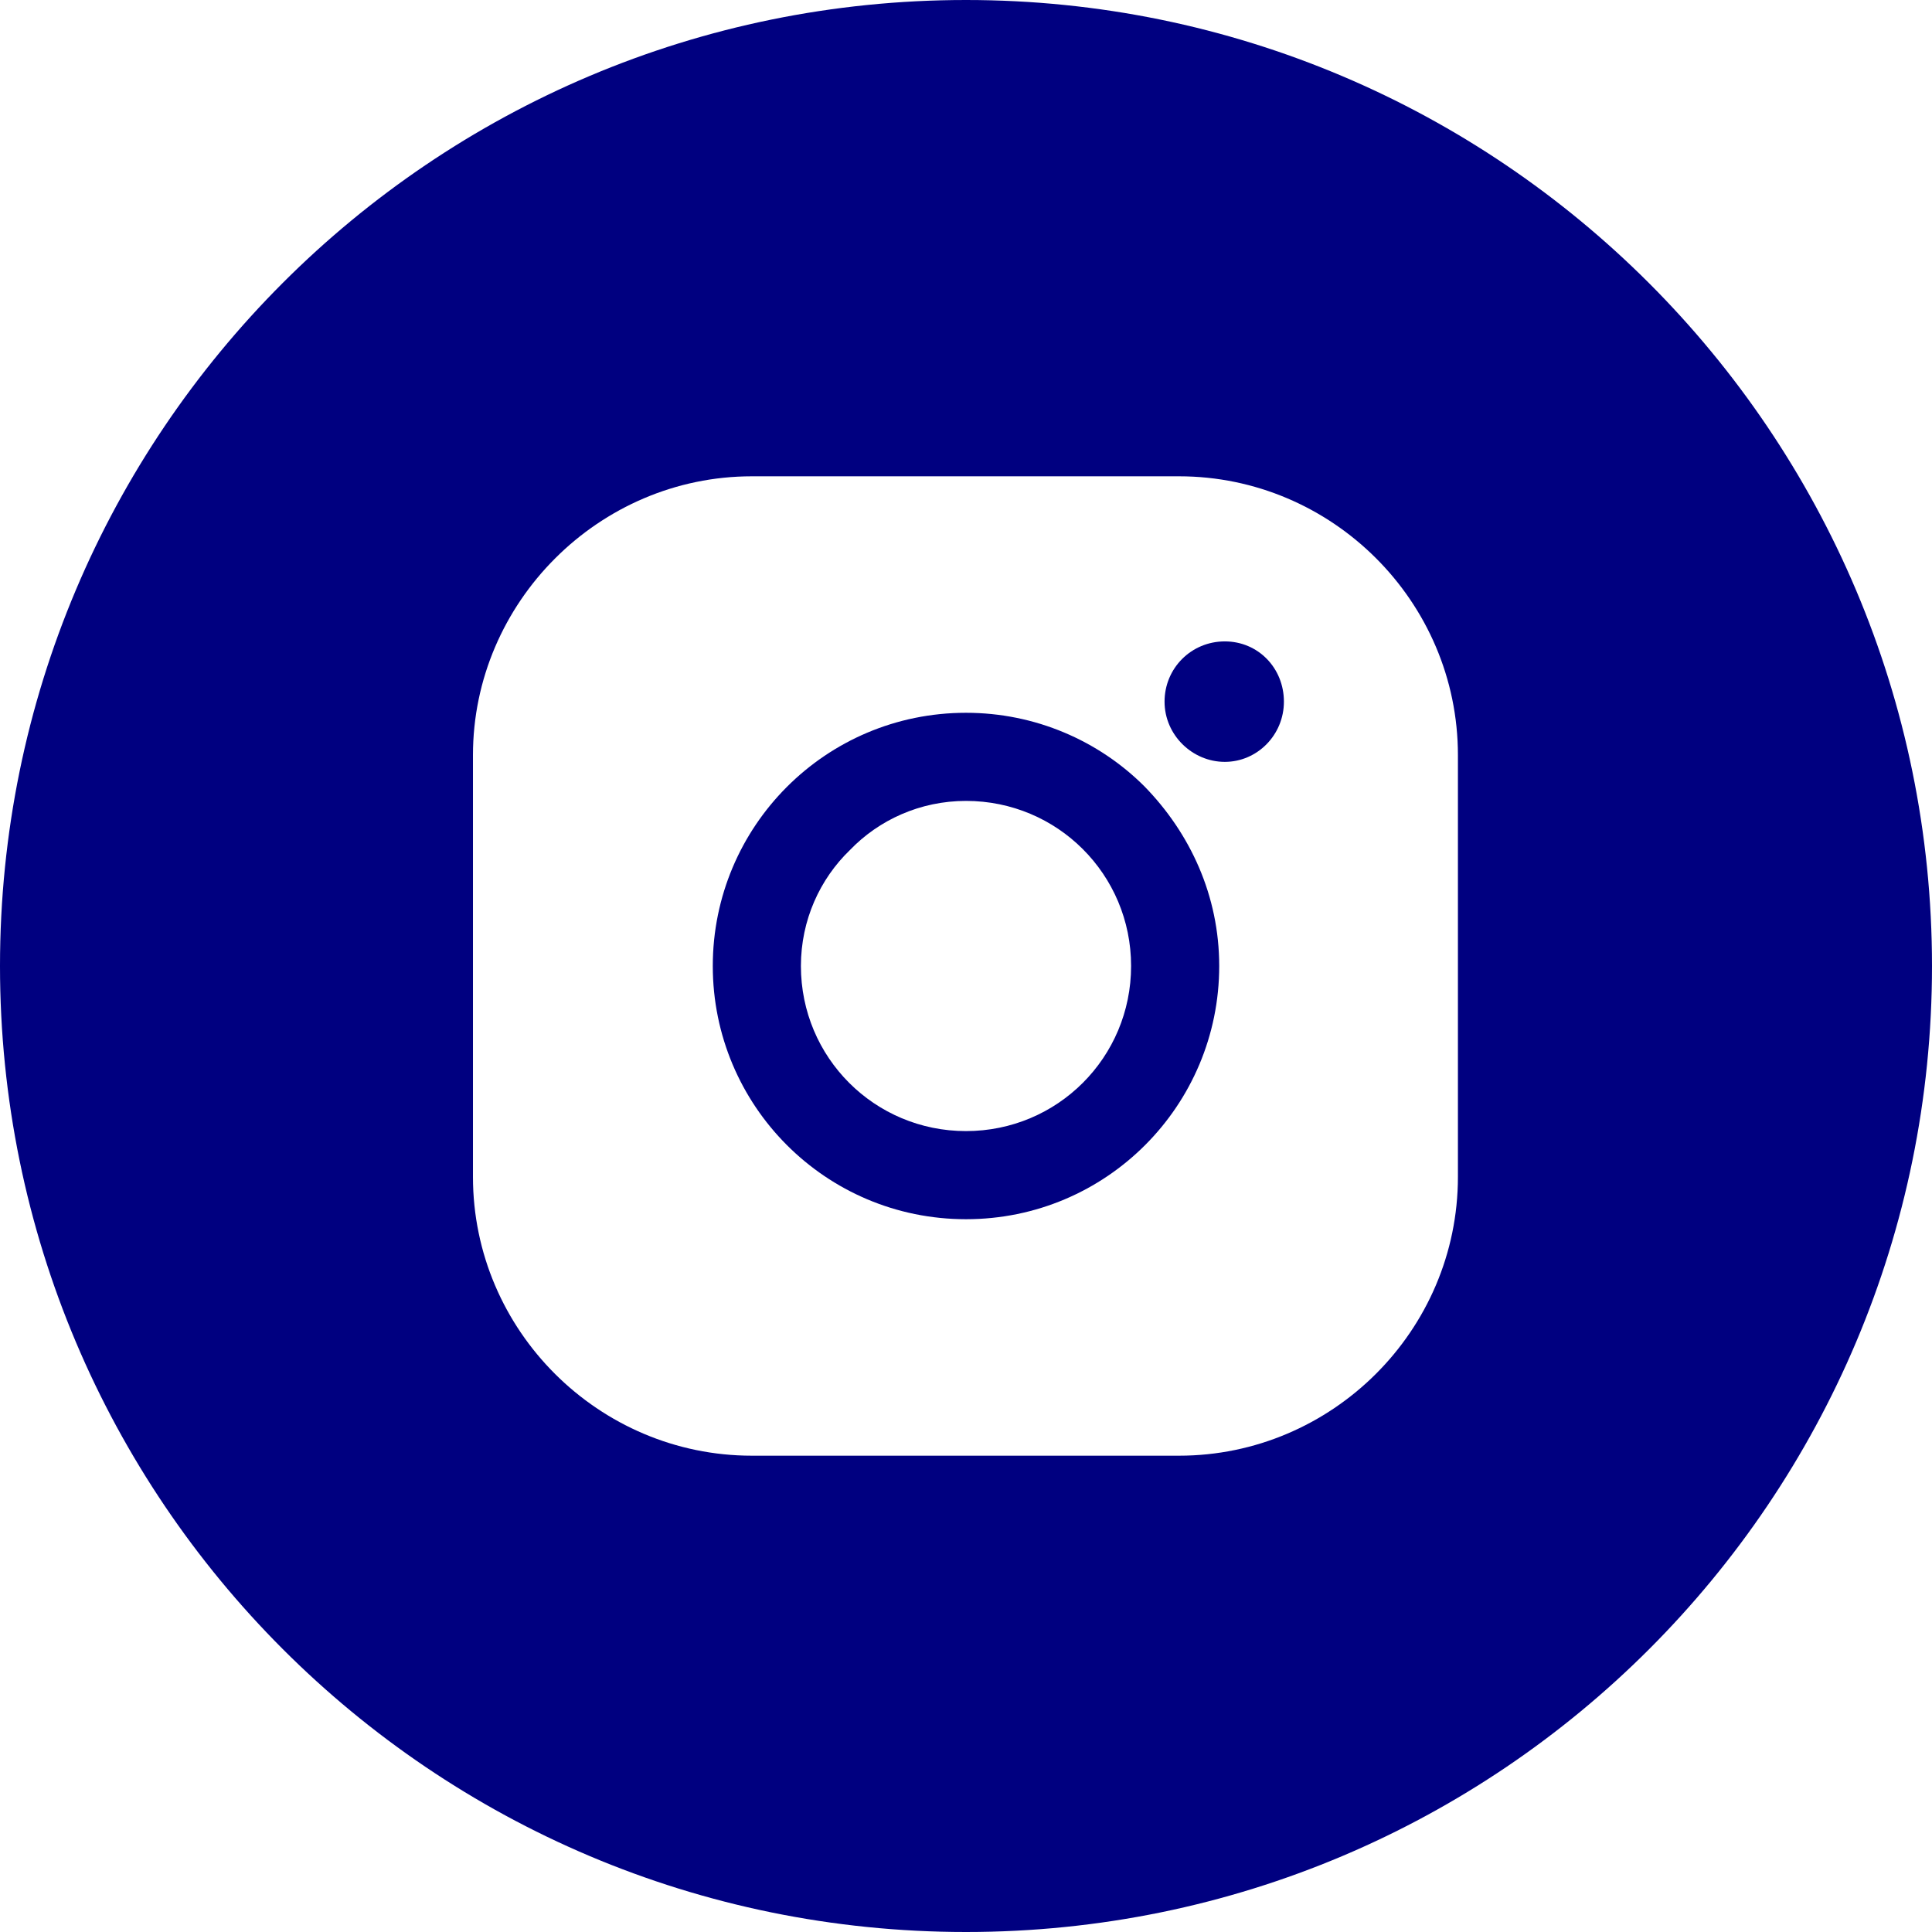
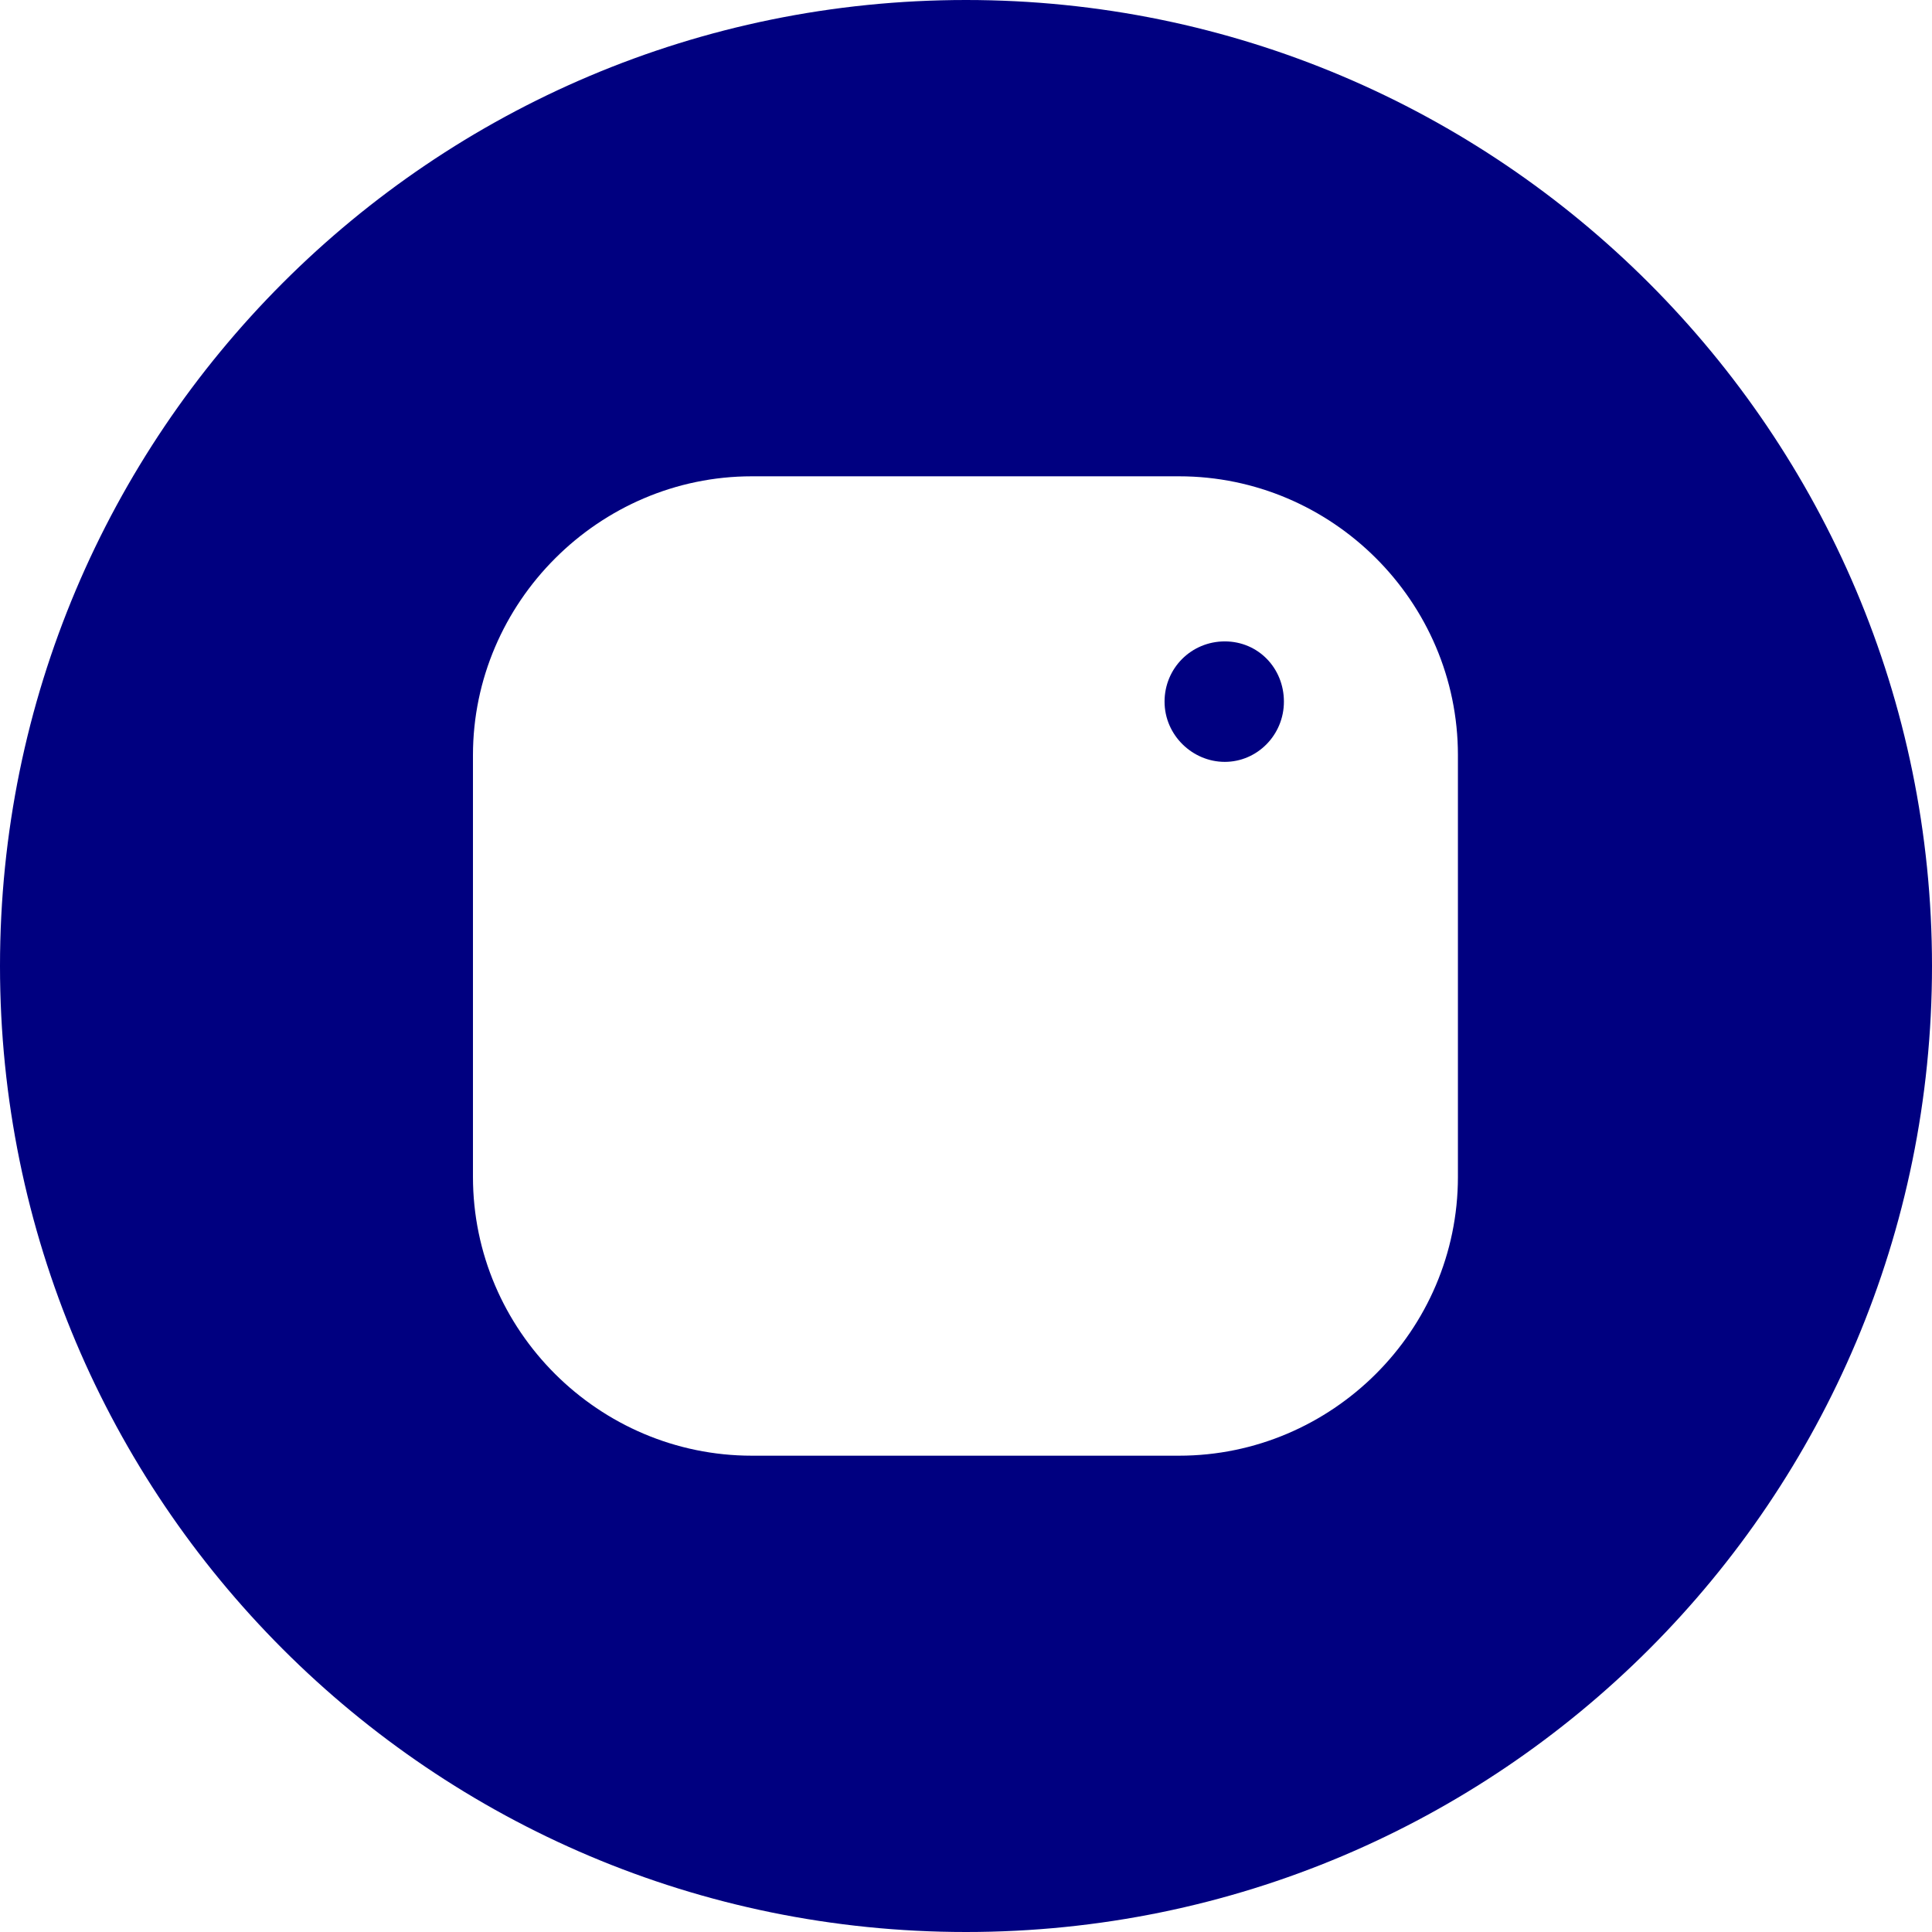
<svg xmlns="http://www.w3.org/2000/svg" id="MAIN" viewBox="0 0 17.32 17.32">
  <defs>
    <style>
      .cls-1 {
        fill: navy;
      }
    </style>
  </defs>
-   <path class="cls-1" d="M10.26,7.05c-.41-.41-.98-.66-1.6-.66-1.26,0-2.27,1.02-2.27,2.27s1.01,2.27,2.27,2.27,2.27-1.02,2.27-2.27c0-.63-.26-1.19-.67-1.61ZM8.66,10.14c-.82,0-1.48-.66-1.48-1.48,0-.41.17-.78.44-1.04.26-.27.63-.44,1.04-.44.82,0,1.48.66,1.48,1.48s-.66,1.48-1.48,1.48Z" />
  <path class="cls-1" d="M11.51,6.29c0,.3-.24.54-.53.54s-.54-.24-.54-.54.24-.54.54-.54.53.24.53.54Z" />
-   <path class="cls-1" d="M8.66,0C3.87,0,0,3.88,0,8.66s3.87,8.66,8.66,8.66,8.66-3.88,8.66-8.66S13.44,0,8.66,0ZM13.07,10.55c0,1.38-1.13,2.5-2.5,2.5h-3.83c-1.37,0-2.5-1.12-2.5-2.5v-3.78c0-1.37,1.13-2.5,2.5-2.5h3.83c1.37,0,2.5,1.12,2.5,2.5v3.78Z" />
+   <path class="cls-1" d="M8.66,0C3.87,0,0,3.88,0,8.66s3.87,8.66,8.66,8.66,8.66-3.88,8.66-8.66S13.44,0,8.66,0M13.07,10.55c0,1.38-1.13,2.5-2.5,2.5h-3.83c-1.37,0-2.5-1.12-2.5-2.5v-3.78c0-1.37,1.13-2.5,2.5-2.5h3.83c1.37,0,2.5,1.12,2.5,2.5v3.78Z" />
</svg>